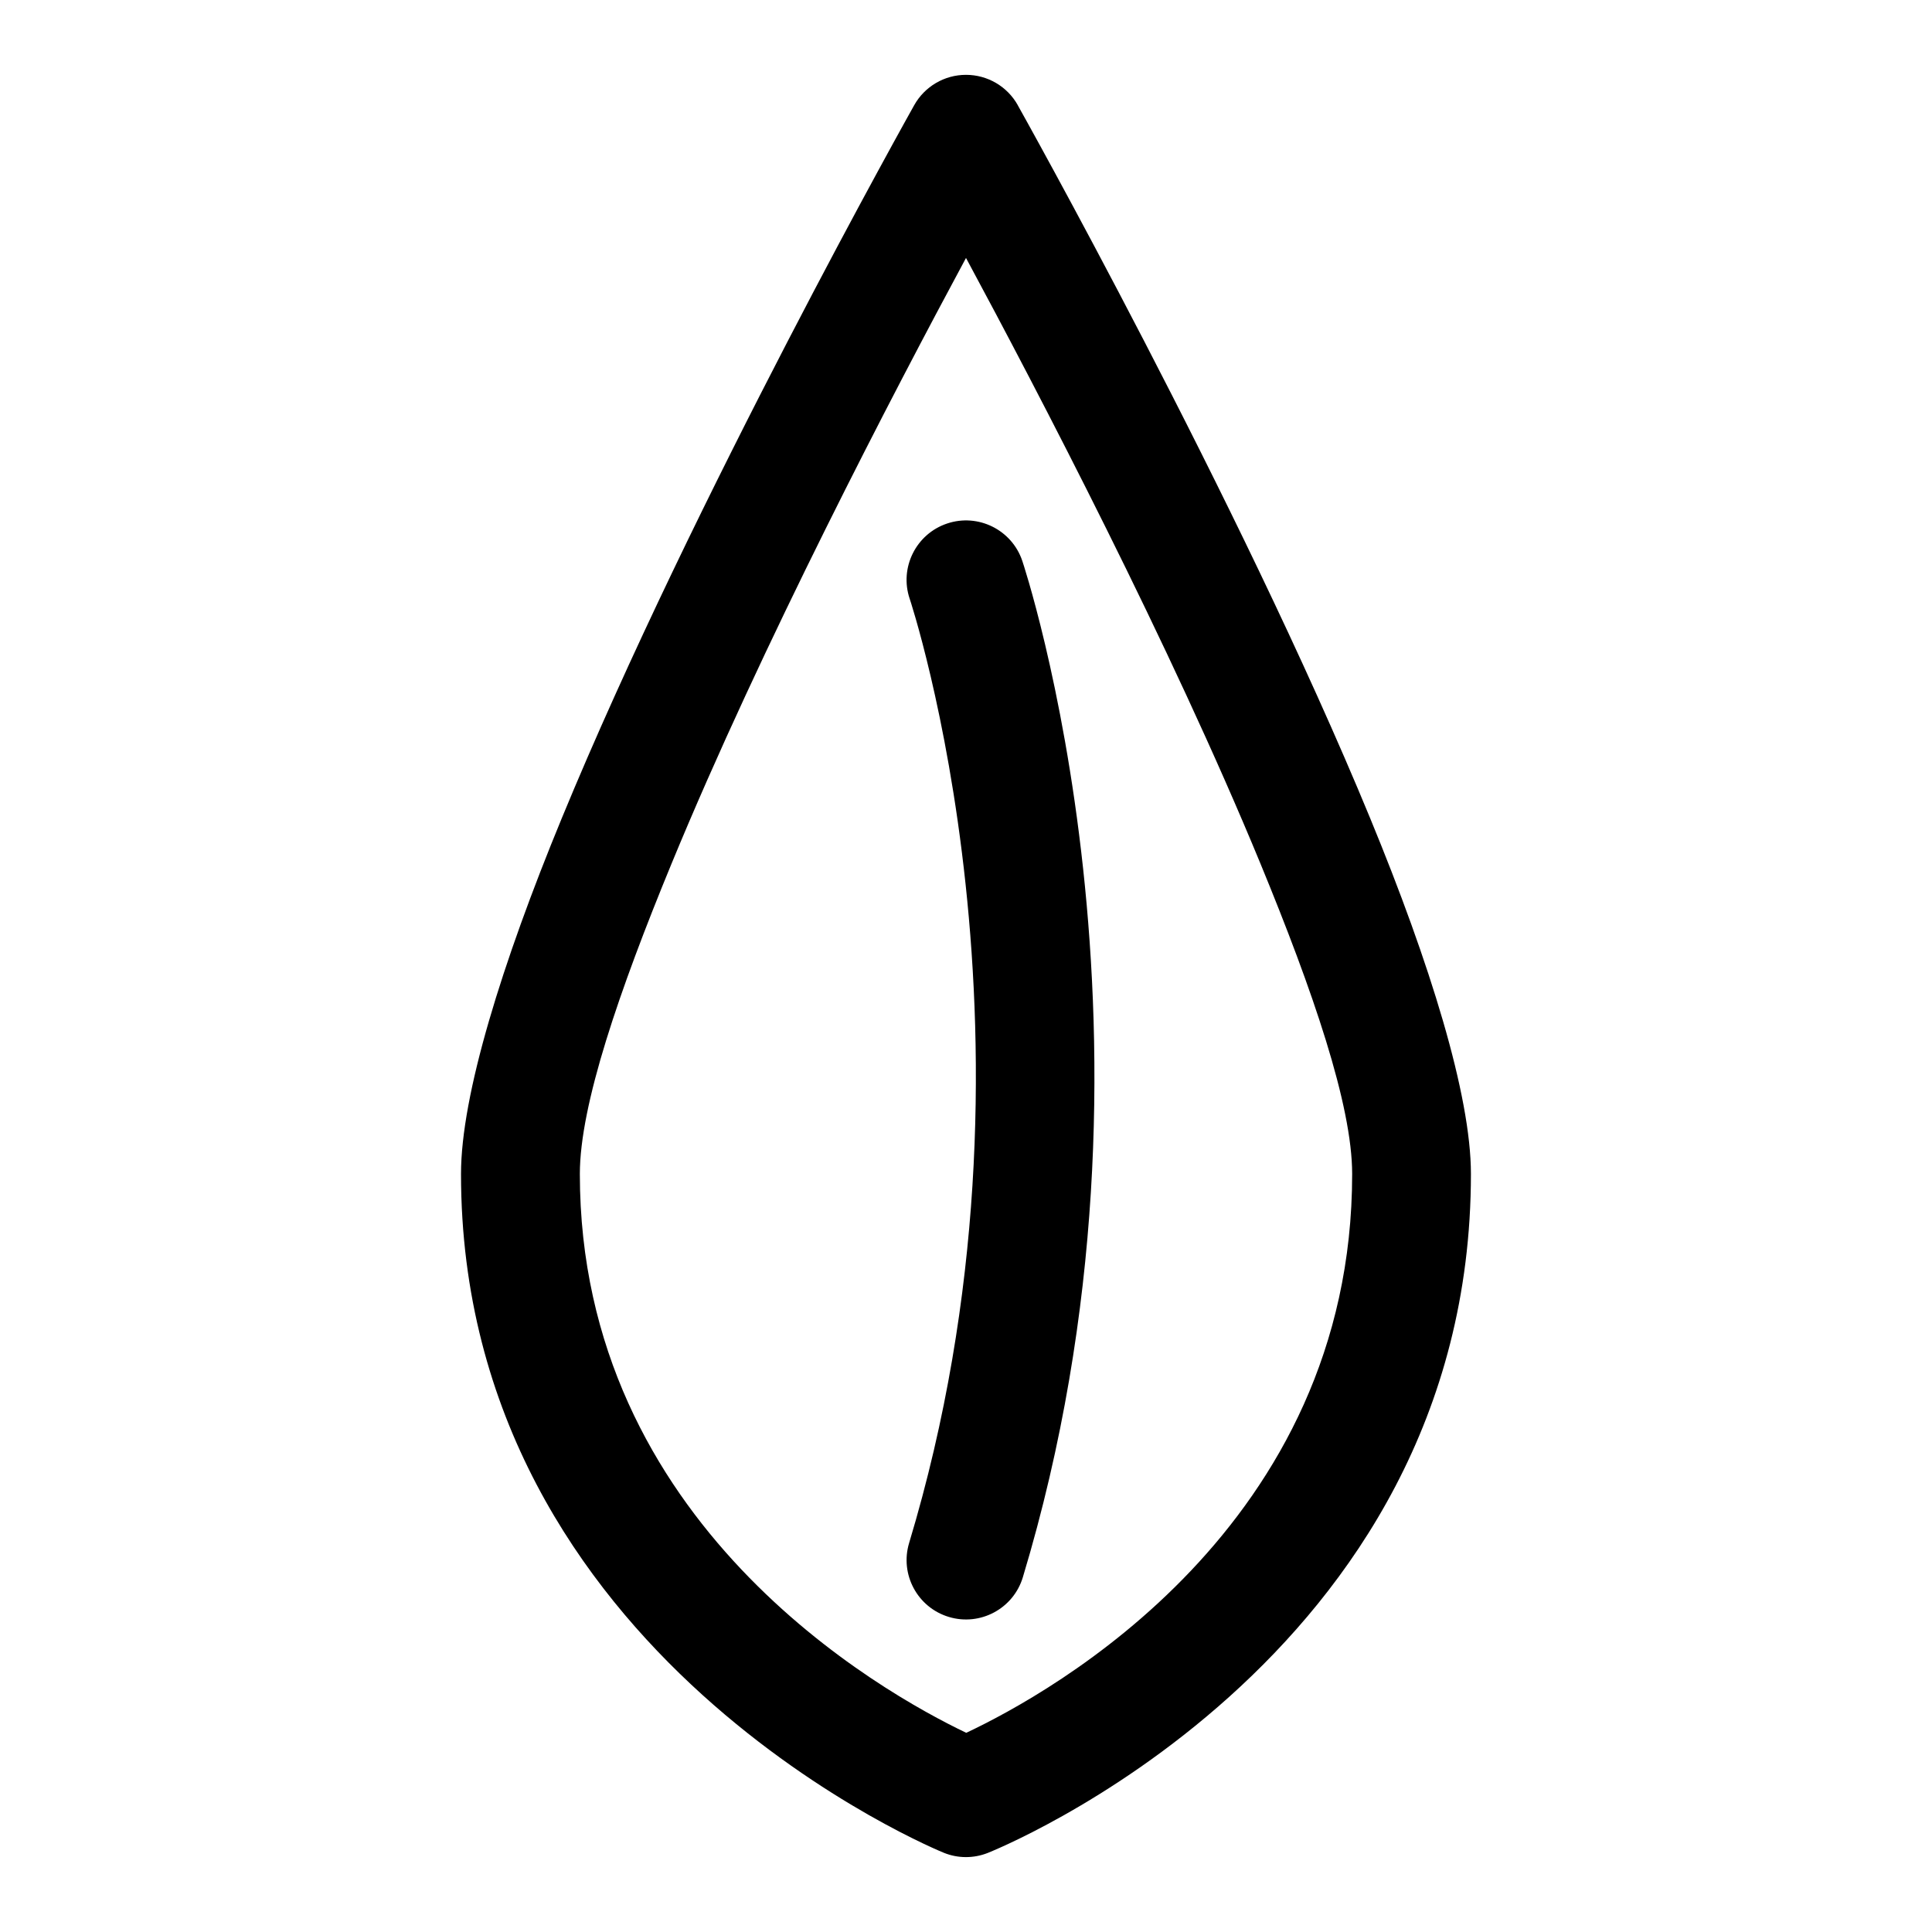
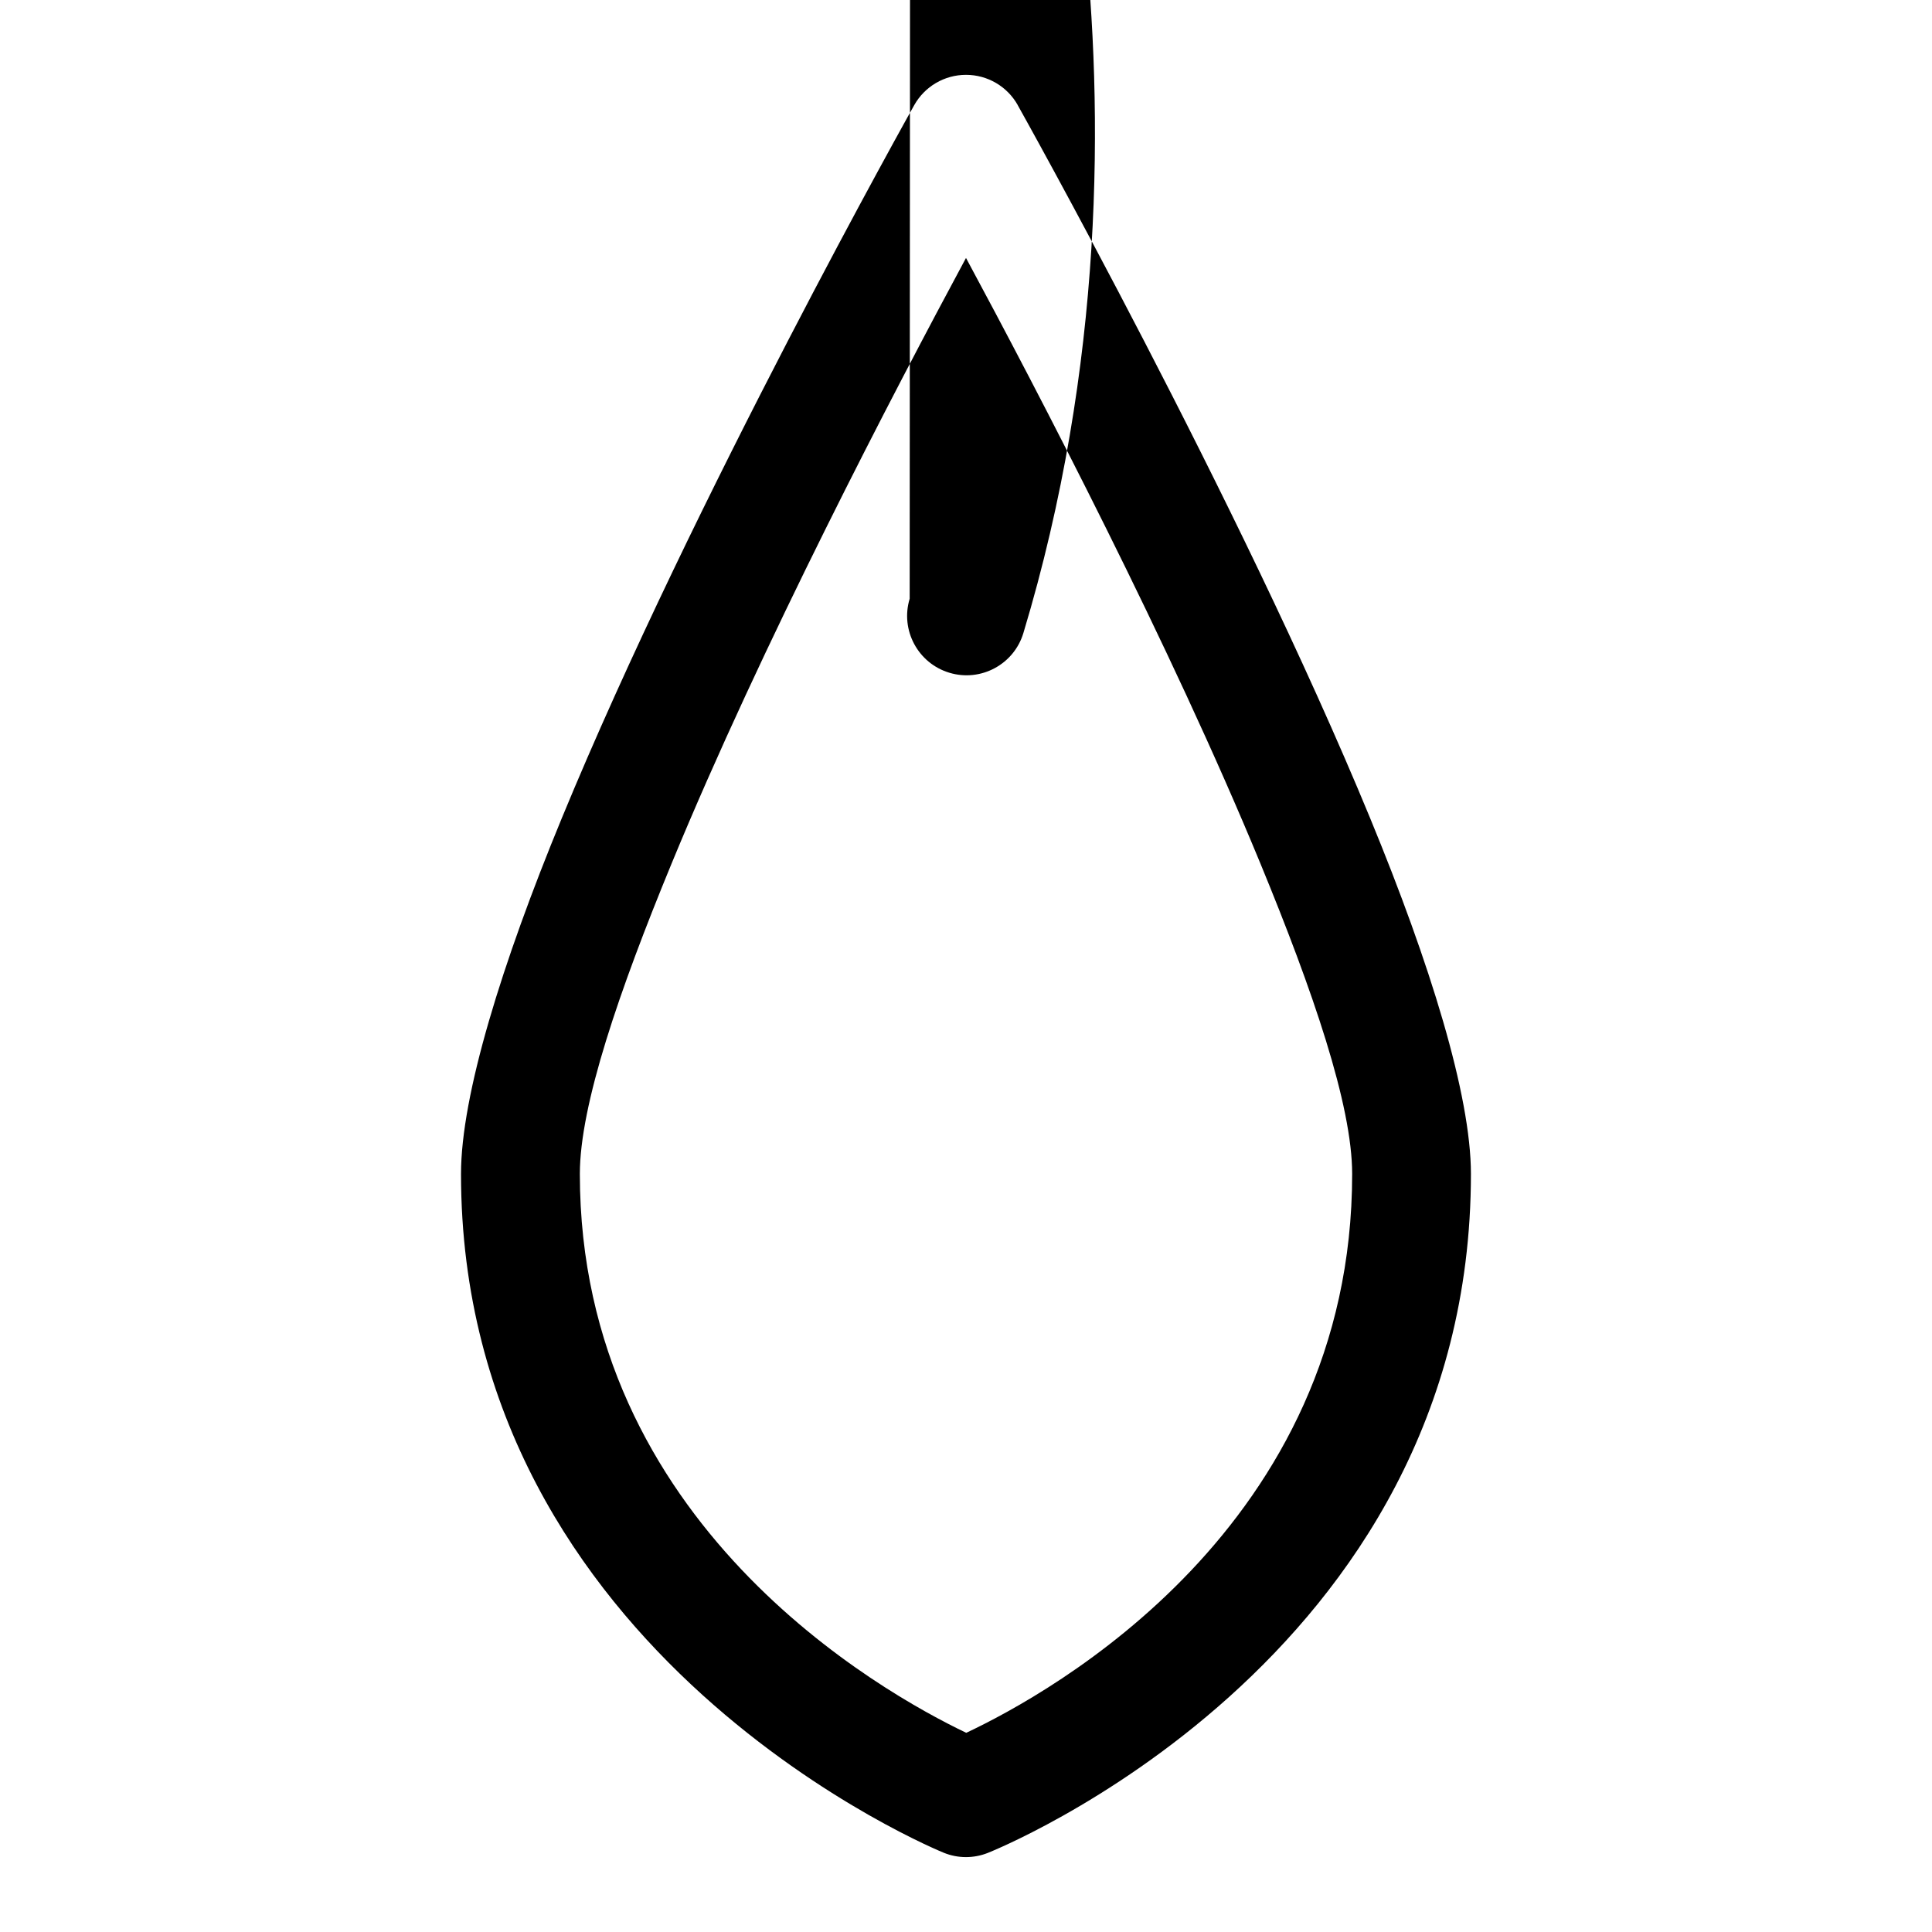
<svg xmlns="http://www.w3.org/2000/svg" fill="#000000" width="800px" height="800px" version="1.1" viewBox="144 144 512 512">
-   <path d="m413.73 171.88c-2.785-4.977-8.031-8.047-13.73-8.047-5.699 0-10.941 3.07-13.73 8.047 0 0-58.363 104-93.395 188.96-15.871 38.477-26.703 73.414-26.703 94.258 0 128.33 127.98 179.92 127.98 179.92 3.699 1.496 7.84 1.512 11.57 0.047 0 0 128.09-50.398 128.09-179.97 0-20.844-10.832-55.781-26.703-94.258-35.031-84.953-93.395-188.96-93.395-188.96zm-13.73 40.477c19.113 35.488 54.113 102.51 78.027 160.5 13.887 33.691 24.309 64 24.309 82.246 0 93.473-79.84 137.55-102.27 148.11-22.465-10.738-102.4-55.434-102.4-148.11 0-18.246 10.422-48.555 24.309-82.246 23.914-57.984 58.914-125.01 78.027-160.5zm-14.926 90.309s39.566 118.46-0.141 250.22c-2.519 8.328 2.203 17.113 10.516 19.617 8.328 2.519 17.113-2.203 19.617-10.516 42.762-141.82-0.141-269.33-0.141-269.33-2.754-8.234-11.699-12.691-19.934-9.918-8.234 2.754-12.691 11.699-9.918 19.934z" fill-rule="evenodd" />
+   <path d="m413.73 171.88c-2.785-4.977-8.031-8.047-13.73-8.047-5.699 0-10.941 3.07-13.73 8.047 0 0-58.363 104-93.395 188.96-15.871 38.477-26.703 73.414-26.703 94.258 0 128.33 127.98 179.92 127.98 179.92 3.699 1.496 7.84 1.512 11.57 0.047 0 0 128.09-50.398 128.09-179.97 0-20.844-10.832-55.781-26.703-94.258-35.031-84.953-93.395-188.96-93.395-188.96zm-13.73 40.477c19.113 35.488 54.113 102.51 78.027 160.5 13.887 33.691 24.309 64 24.309 82.246 0 93.473-79.84 137.55-102.27 148.11-22.465-10.738-102.4-55.434-102.4-148.11 0-18.246 10.422-48.555 24.309-82.246 23.914-57.984 58.914-125.01 78.027-160.5zm-14.926 90.309c-2.519 8.328 2.203 17.113 10.516 19.617 8.328 2.519 17.113-2.203 19.617-10.516 42.762-141.82-0.141-269.33-0.141-269.33-2.754-8.234-11.699-12.691-19.934-9.918-8.234 2.754-12.691 11.699-9.918 19.934z" fill-rule="evenodd" />
</svg>